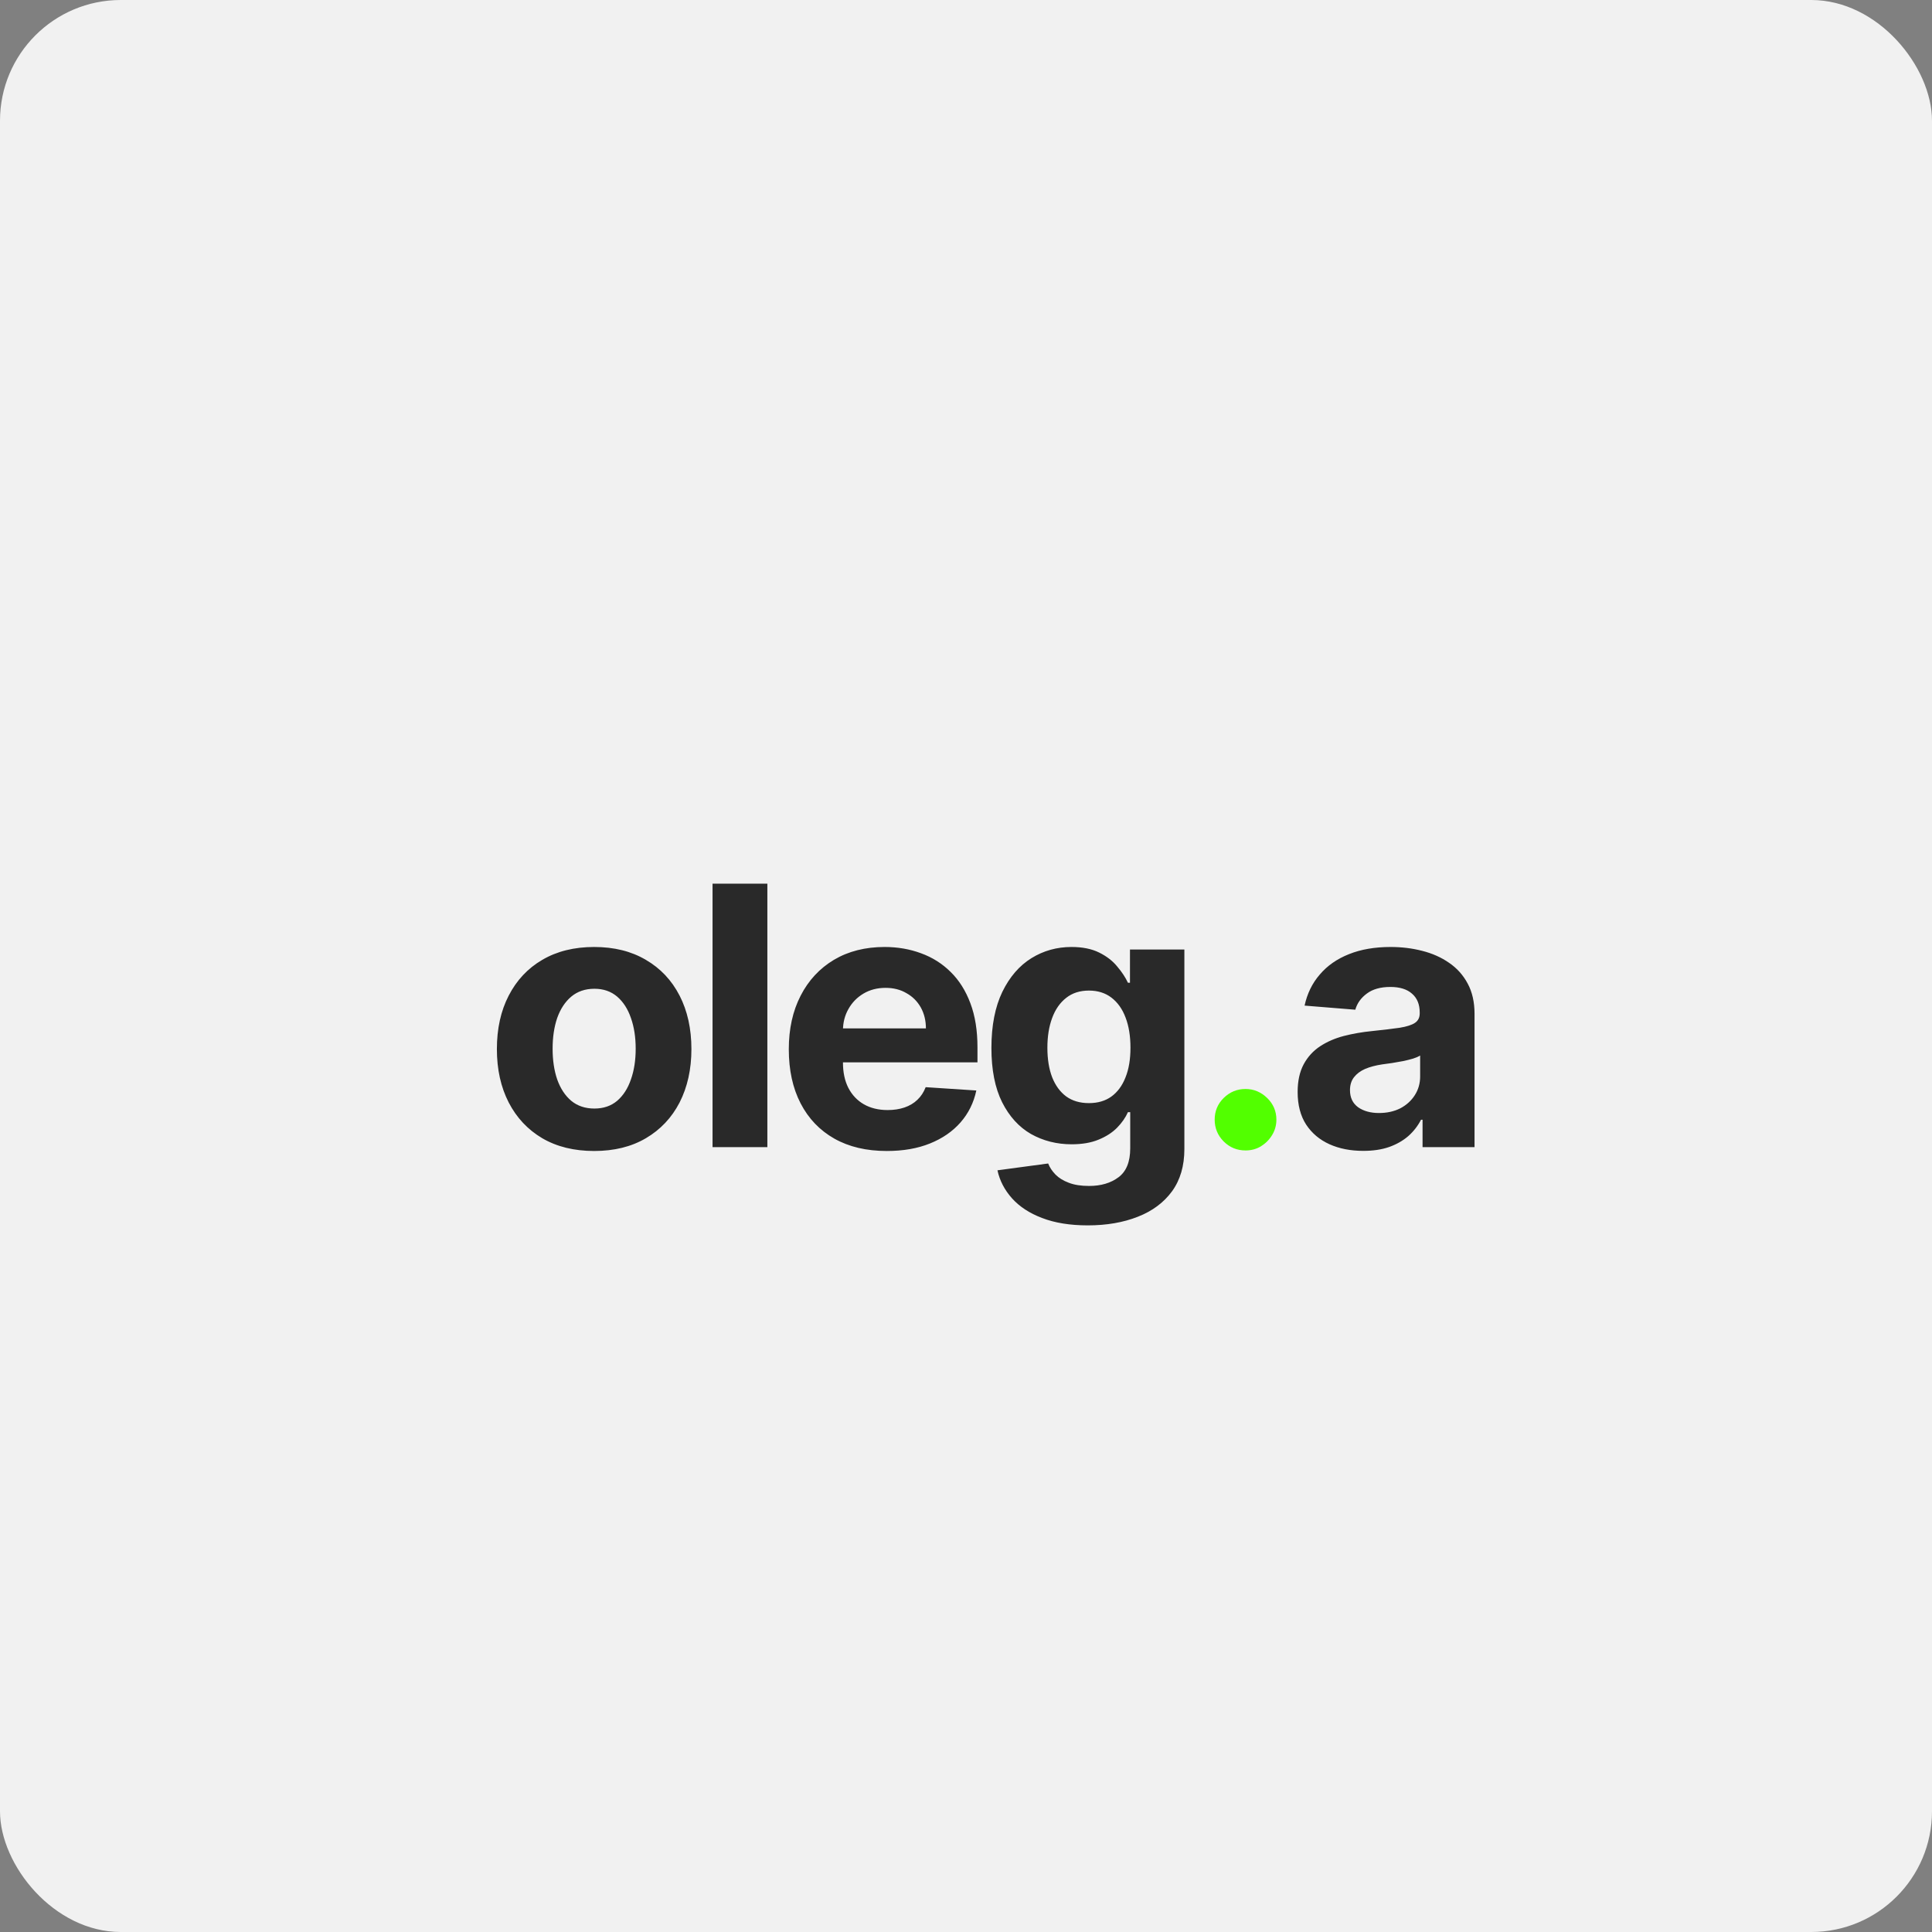
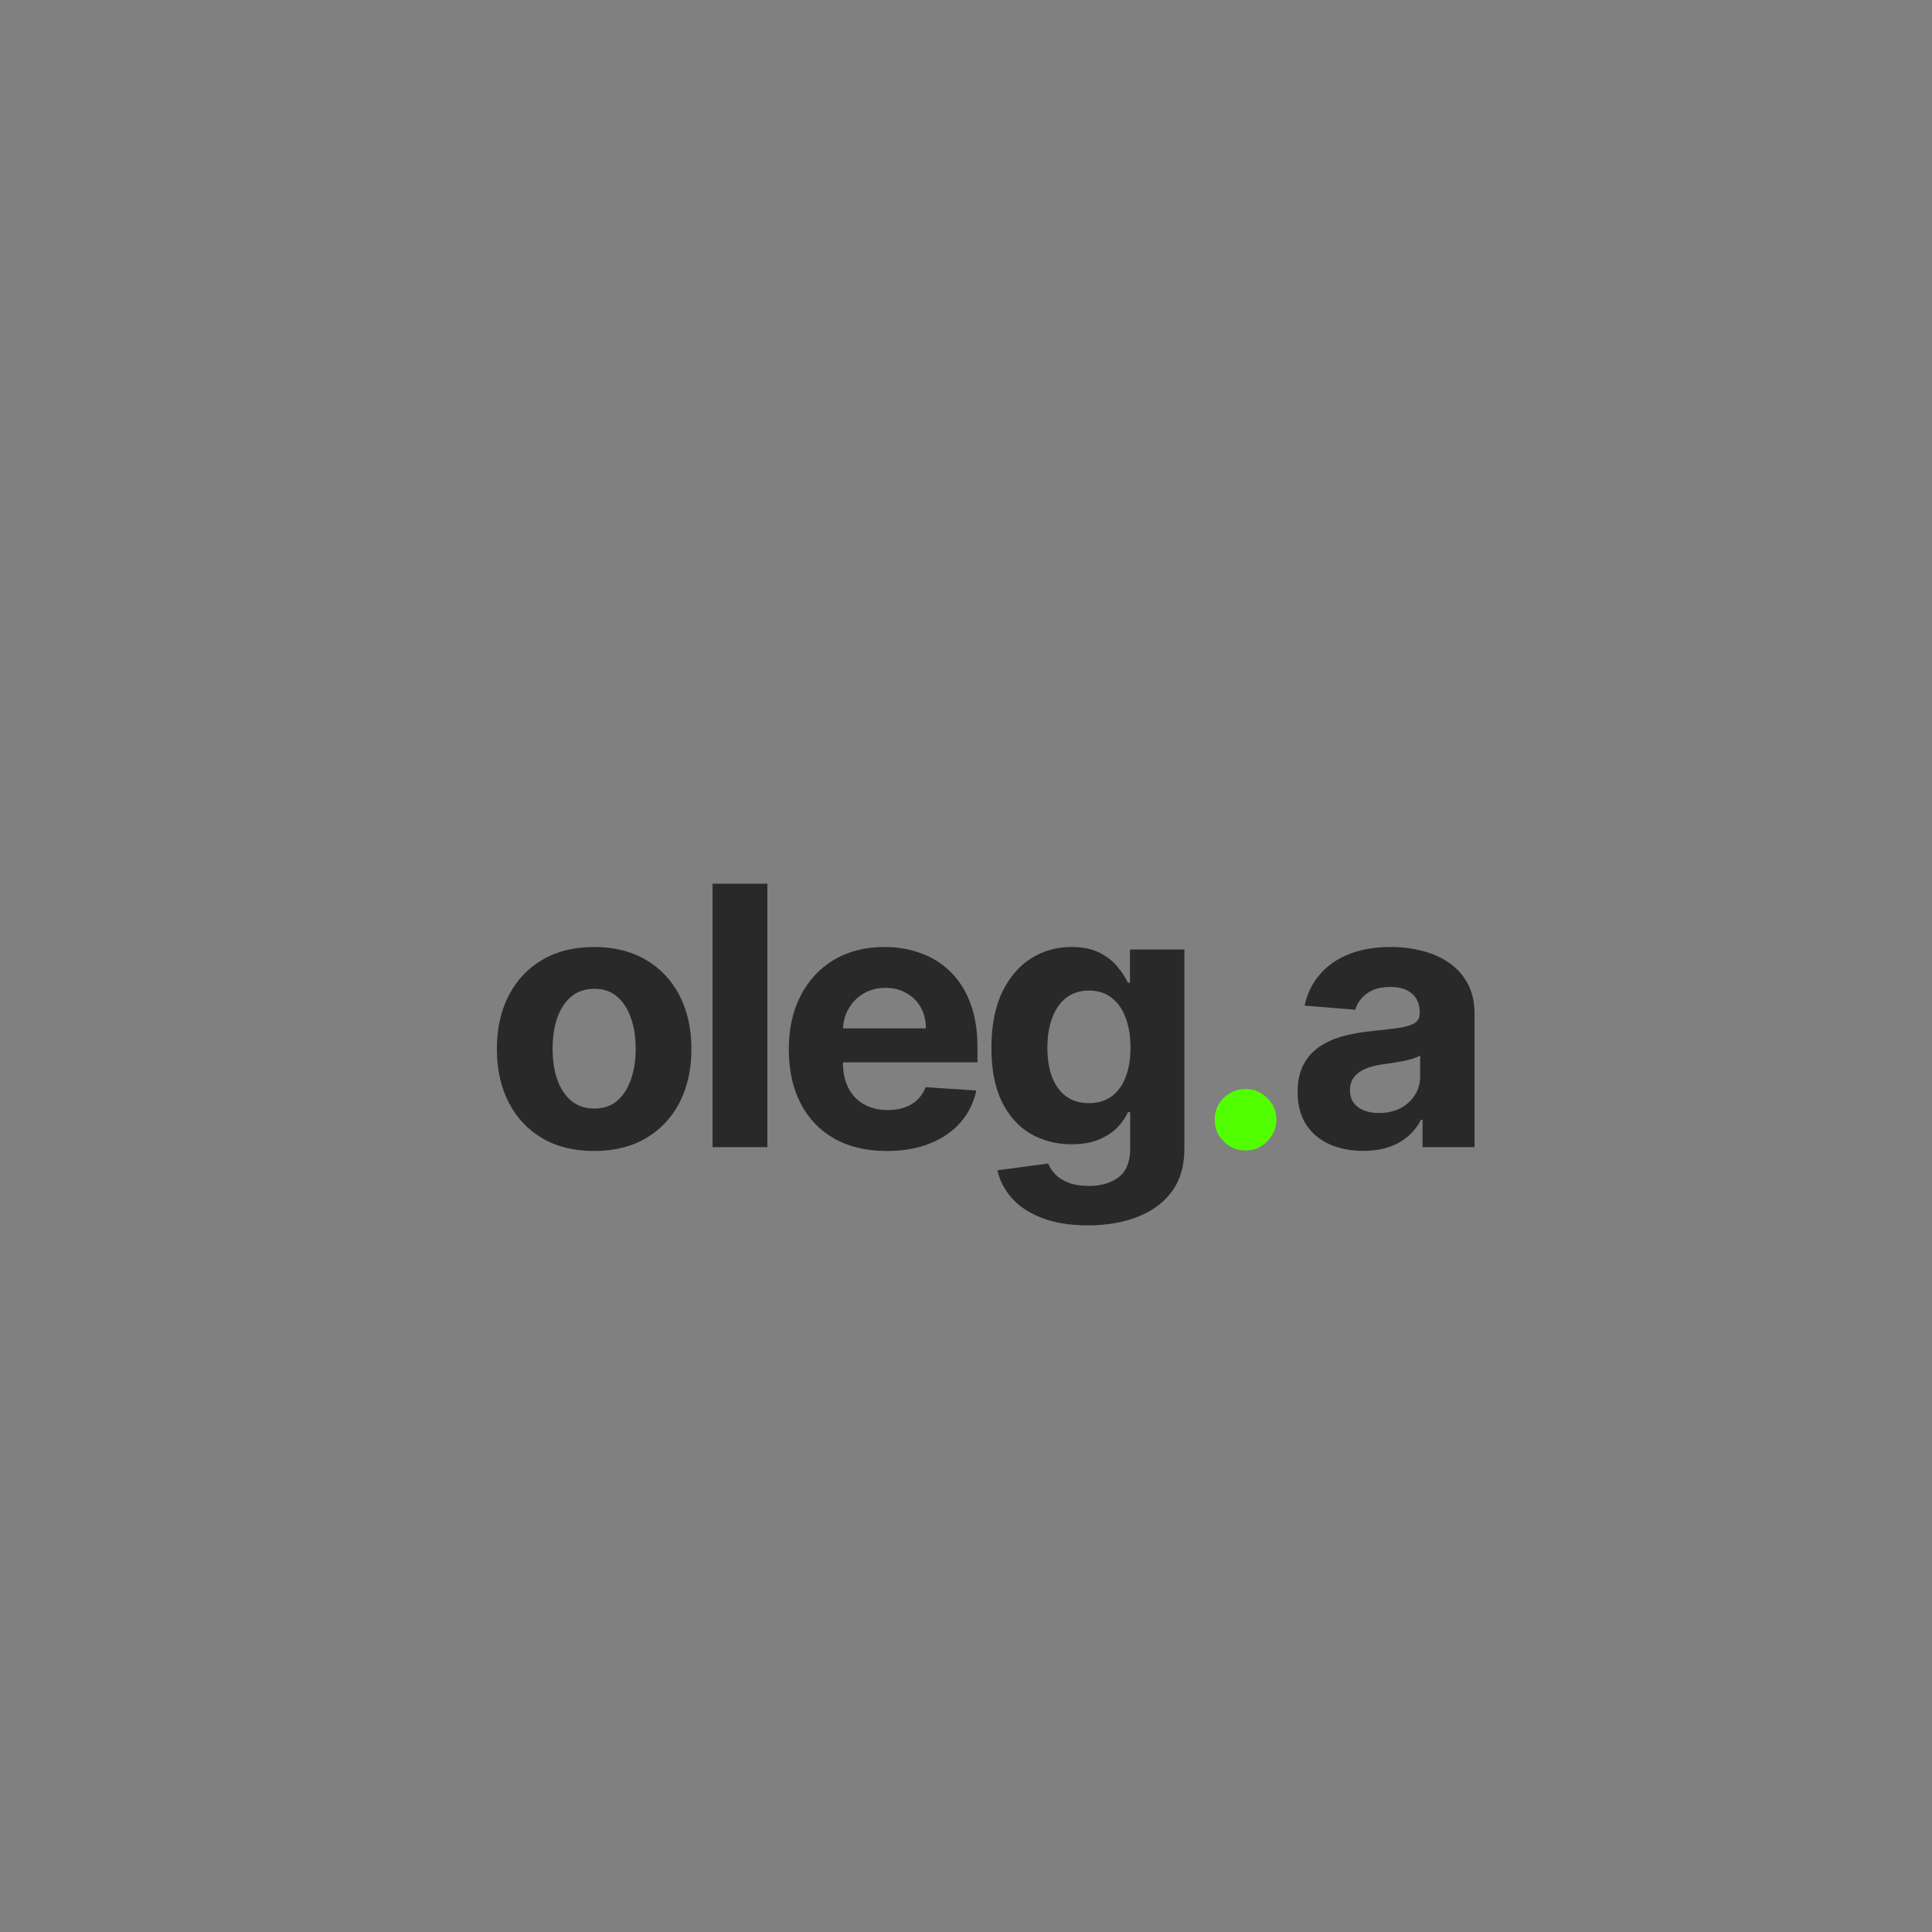
<svg xmlns="http://www.w3.org/2000/svg" width="32" height="32">
  <rect width="100%" height="100%" fill="#808080" stroke="none" />
  <svg width="32" height="32" viewBox="0 0 32 32" fill="none">
-     <rect width="32" height="32" rx="2" fill="#F1F1F1" />
    <path d="M9.841 19.064C9.51 19.064 9.224 18.994 8.982 18.853C8.742 18.711 8.557 18.514 8.426 18.261C8.295 18.006 8.23 17.712 8.23 17.376C8.23 17.038 8.295 16.743 8.426 16.49C8.557 16.236 8.742 16.038 8.982 15.898C9.224 15.756 9.51 15.685 9.841 15.685C10.172 15.685 10.457 15.756 10.697 15.898C10.939 16.038 11.125 16.236 11.256 16.49C11.386 16.743 11.452 17.038 11.452 17.376C11.452 17.712 11.386 18.006 11.256 18.261C11.125 18.514 10.939 18.711 10.697 18.853C10.457 18.994 10.172 19.064 9.841 19.064ZM9.845 18.361C9.996 18.361 10.121 18.318 10.222 18.233C10.323 18.146 10.399 18.028 10.45 17.879C10.503 17.73 10.529 17.56 10.529 17.37C10.529 17.18 10.503 17.01 10.45 16.861C10.399 16.712 10.323 16.594 10.222 16.507C10.121 16.421 9.996 16.377 9.845 16.377C9.693 16.377 9.565 16.421 9.462 16.507C9.359 16.594 9.282 16.712 9.229 16.861C9.178 17.01 9.153 17.18 9.153 17.37C9.153 17.56 9.178 17.73 9.229 17.879C9.282 18.028 9.359 18.146 9.462 18.233C9.565 18.318 9.693 18.361 9.845 18.361ZM12.71 14.636V19H11.802V14.636H12.71ZM14.688 19.064C14.351 19.064 14.062 18.996 13.819 18.859C13.577 18.722 13.391 18.527 13.261 18.276C13.13 18.023 13.065 17.724 13.065 17.379C13.065 17.042 13.13 16.746 13.261 16.492C13.391 16.238 13.575 16.04 13.812 15.898C14.051 15.756 14.331 15.685 14.652 15.685C14.868 15.685 15.069 15.72 15.255 15.789C15.442 15.857 15.606 15.96 15.745 16.098C15.886 16.236 15.995 16.409 16.073 16.618C16.151 16.825 16.19 17.068 16.19 17.347V17.596H13.427V17.033H15.336C15.336 16.903 15.307 16.787 15.251 16.686C15.194 16.585 15.115 16.506 15.014 16.45C14.915 16.391 14.799 16.362 14.667 16.362C14.529 16.362 14.407 16.394 14.3 16.458C14.195 16.521 14.113 16.605 14.053 16.712C13.993 16.817 13.963 16.934 13.962 17.063V17.598C13.962 17.76 13.991 17.9 14.051 18.018C14.112 18.136 14.198 18.227 14.309 18.291C14.42 18.354 14.551 18.386 14.703 18.386C14.804 18.386 14.896 18.372 14.98 18.344C15.064 18.315 15.136 18.273 15.195 18.216C15.255 18.159 15.3 18.09 15.332 18.007L16.171 18.062C16.128 18.264 16.041 18.44 15.909 18.591C15.778 18.74 15.609 18.857 15.402 18.94C15.196 19.023 14.958 19.064 14.688 19.064ZM18.017 20.296C17.723 20.296 17.471 20.255 17.261 20.174C17.052 20.095 16.886 19.986 16.762 19.848C16.639 19.71 16.558 19.555 16.521 19.384L17.361 19.271C17.386 19.336 17.427 19.397 17.482 19.454C17.538 19.511 17.611 19.556 17.702 19.59C17.794 19.626 17.906 19.643 18.038 19.643C18.236 19.643 18.398 19.595 18.526 19.499C18.655 19.403 18.72 19.244 18.72 19.019V18.421H18.682C18.642 18.511 18.582 18.597 18.503 18.678C18.423 18.759 18.321 18.825 18.196 18.876C18.071 18.928 17.922 18.953 17.749 18.953C17.503 18.953 17.279 18.896 17.077 18.783C16.877 18.668 16.717 18.492 16.598 18.256C16.48 18.019 16.421 17.72 16.421 17.357C16.421 16.986 16.482 16.677 16.602 16.428C16.723 16.18 16.884 15.994 17.084 15.87C17.285 15.746 17.506 15.685 17.746 15.685C17.93 15.685 18.083 15.716 18.207 15.778C18.33 15.839 18.43 15.916 18.505 16.009C18.582 16.099 18.641 16.189 18.682 16.277H18.716V15.727H19.617V19.032C19.617 19.31 19.549 19.543 19.413 19.731C19.276 19.918 19.087 20.059 18.846 20.153C18.606 20.248 18.329 20.296 18.017 20.296ZM18.036 18.271C18.183 18.271 18.306 18.235 18.407 18.163C18.509 18.089 18.587 17.984 18.641 17.847C18.697 17.709 18.724 17.545 18.724 17.353C18.724 17.161 18.697 16.995 18.643 16.854C18.59 16.712 18.511 16.602 18.409 16.524C18.307 16.446 18.183 16.407 18.036 16.407C17.887 16.407 17.761 16.447 17.659 16.528C17.557 16.608 17.479 16.719 17.427 16.861C17.374 17.003 17.348 17.167 17.348 17.353C17.348 17.542 17.374 17.705 17.427 17.843C17.481 17.979 17.558 18.085 17.659 18.16C17.761 18.234 17.887 18.271 18.036 18.271ZM22.58 19.062C22.371 19.062 22.185 19.026 22.022 18.953C21.858 18.879 21.729 18.771 21.634 18.627C21.54 18.482 21.493 18.302 21.493 18.086C21.493 17.904 21.527 17.751 21.593 17.628C21.66 17.504 21.751 17.405 21.866 17.329C21.981 17.254 22.112 17.197 22.258 17.159C22.406 17.121 22.561 17.094 22.723 17.078C22.913 17.058 23.066 17.04 23.183 17.023C23.299 17.004 23.384 16.977 23.436 16.942C23.489 16.906 23.515 16.854 23.515 16.784V16.771C23.515 16.636 23.473 16.532 23.387 16.458C23.304 16.384 23.184 16.347 23.029 16.347C22.866 16.347 22.736 16.384 22.64 16.456C22.543 16.527 22.479 16.616 22.448 16.724L21.608 16.656C21.651 16.457 21.735 16.285 21.86 16.141C21.985 15.994 22.146 15.882 22.343 15.804C22.542 15.724 22.772 15.685 23.034 15.685C23.215 15.685 23.39 15.706 23.556 15.749C23.723 15.791 23.872 15.857 24.001 15.947C24.132 16.036 24.235 16.151 24.31 16.292C24.385 16.431 24.423 16.598 24.423 16.793V19H23.562V18.546H23.537C23.484 18.648 23.414 18.739 23.326 18.817C23.238 18.893 23.132 18.954 23.008 18.998C22.884 19.041 22.742 19.062 22.58 19.062ZM22.84 18.435C22.973 18.435 23.091 18.409 23.194 18.357C23.296 18.303 23.376 18.23 23.434 18.139C23.492 18.048 23.522 17.945 23.522 17.83V17.483C23.493 17.501 23.454 17.518 23.404 17.534C23.356 17.548 23.301 17.562 23.24 17.575C23.179 17.586 23.118 17.597 23.057 17.607C22.996 17.615 22.941 17.623 22.891 17.63C22.784 17.646 22.691 17.671 22.612 17.704C22.532 17.739 22.471 17.785 22.426 17.843C22.382 17.9 22.36 17.971 22.36 18.056C22.36 18.18 22.405 18.274 22.495 18.34C22.585 18.403 22.701 18.435 22.84 18.435Z" fill="#292929" />
    <path d="M20.63 19.055C20.489 19.055 20.369 19.006 20.268 18.906C20.168 18.805 20.119 18.685 20.119 18.544C20.119 18.405 20.168 18.285 20.268 18.186C20.369 18.087 20.489 18.037 20.63 18.037C20.766 18.037 20.886 18.087 20.988 18.186C21.09 18.285 21.141 18.405 21.141 18.544C21.141 18.638 21.117 18.724 21.069 18.802C21.022 18.879 20.96 18.94 20.884 18.987C20.807 19.033 20.722 19.055 20.63 19.055Z" fill="#52FF00" />
  </svg>
  <style>@media (prefers-color-scheme: light) { :root { filter: none; } } </style>
</svg>